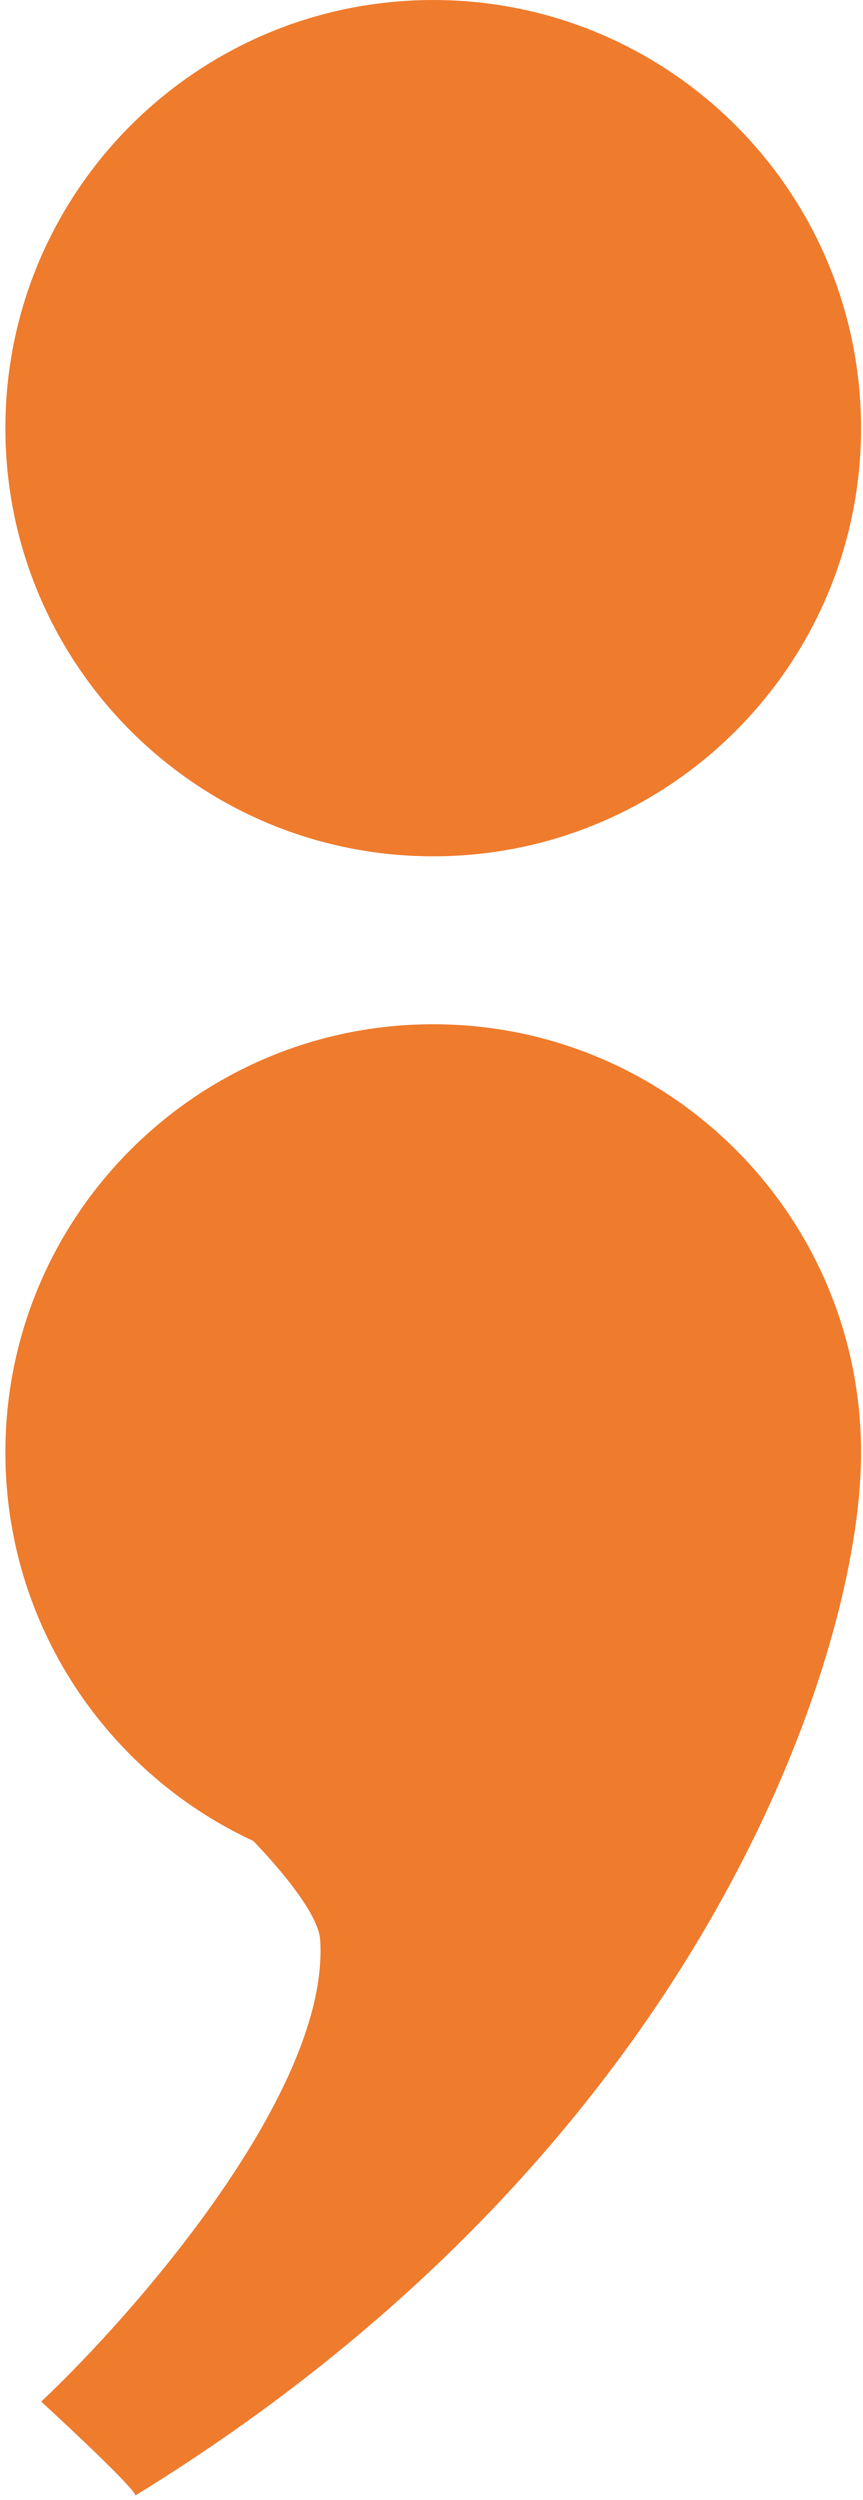
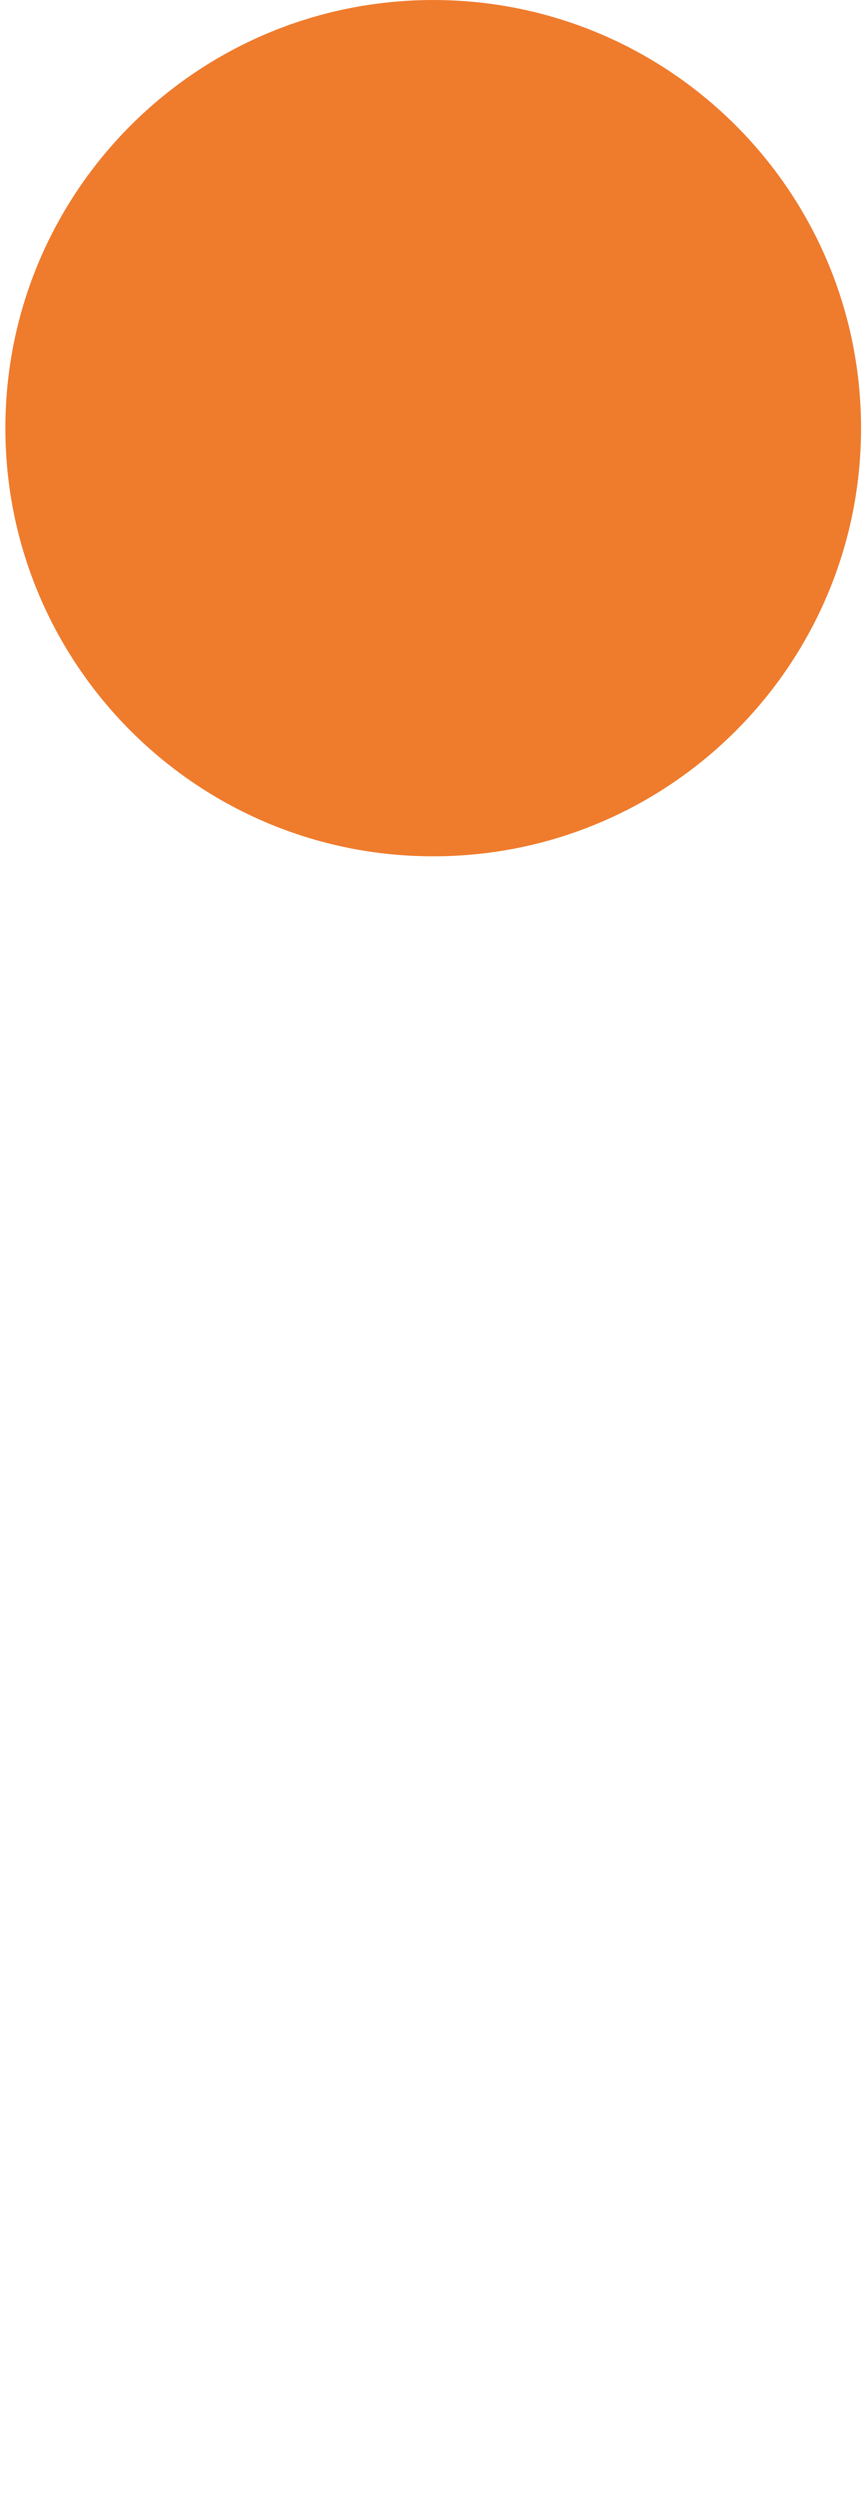
<svg xmlns="http://www.w3.org/2000/svg" width="133" height="385" viewBox="0 0 133 385" fill="none">
  <path d="M0.828 65.939C0.828 29.523 30.348 0.003 66.763 0.003C103.179 0.003 132.699 29.523 132.699 65.939C132.699 102.354 103.179 131.875 66.763 131.875C30.348 131.875 0.828 102.354 0.828 65.939Z" fill="#EF7B2D" />
-   <path fill-rule="evenodd" clip-rule="evenodd" d="M39.047 283.519C16.479 273.049 0.828 250.189 0.828 223.674C0.828 187.258 30.348 157.738 66.764 157.738C103.179 157.738 132.699 187.258 132.699 223.674C132.699 225.003 132.66 226.324 132.583 227.634C130.921 258.282 106.631 331.638 20.84 384.327C21.195 383.718 11.416 374.503 6.354 369.856C21.269 355.774 50.748 321.862 49.349 298.865C49.196 295.056 43.713 288.392 39.047 283.519ZM20.792 384.356L20.84 384.327C20.831 384.342 20.815 384.352 20.792 384.356Z" fill="#EF7B2D" />
</svg>